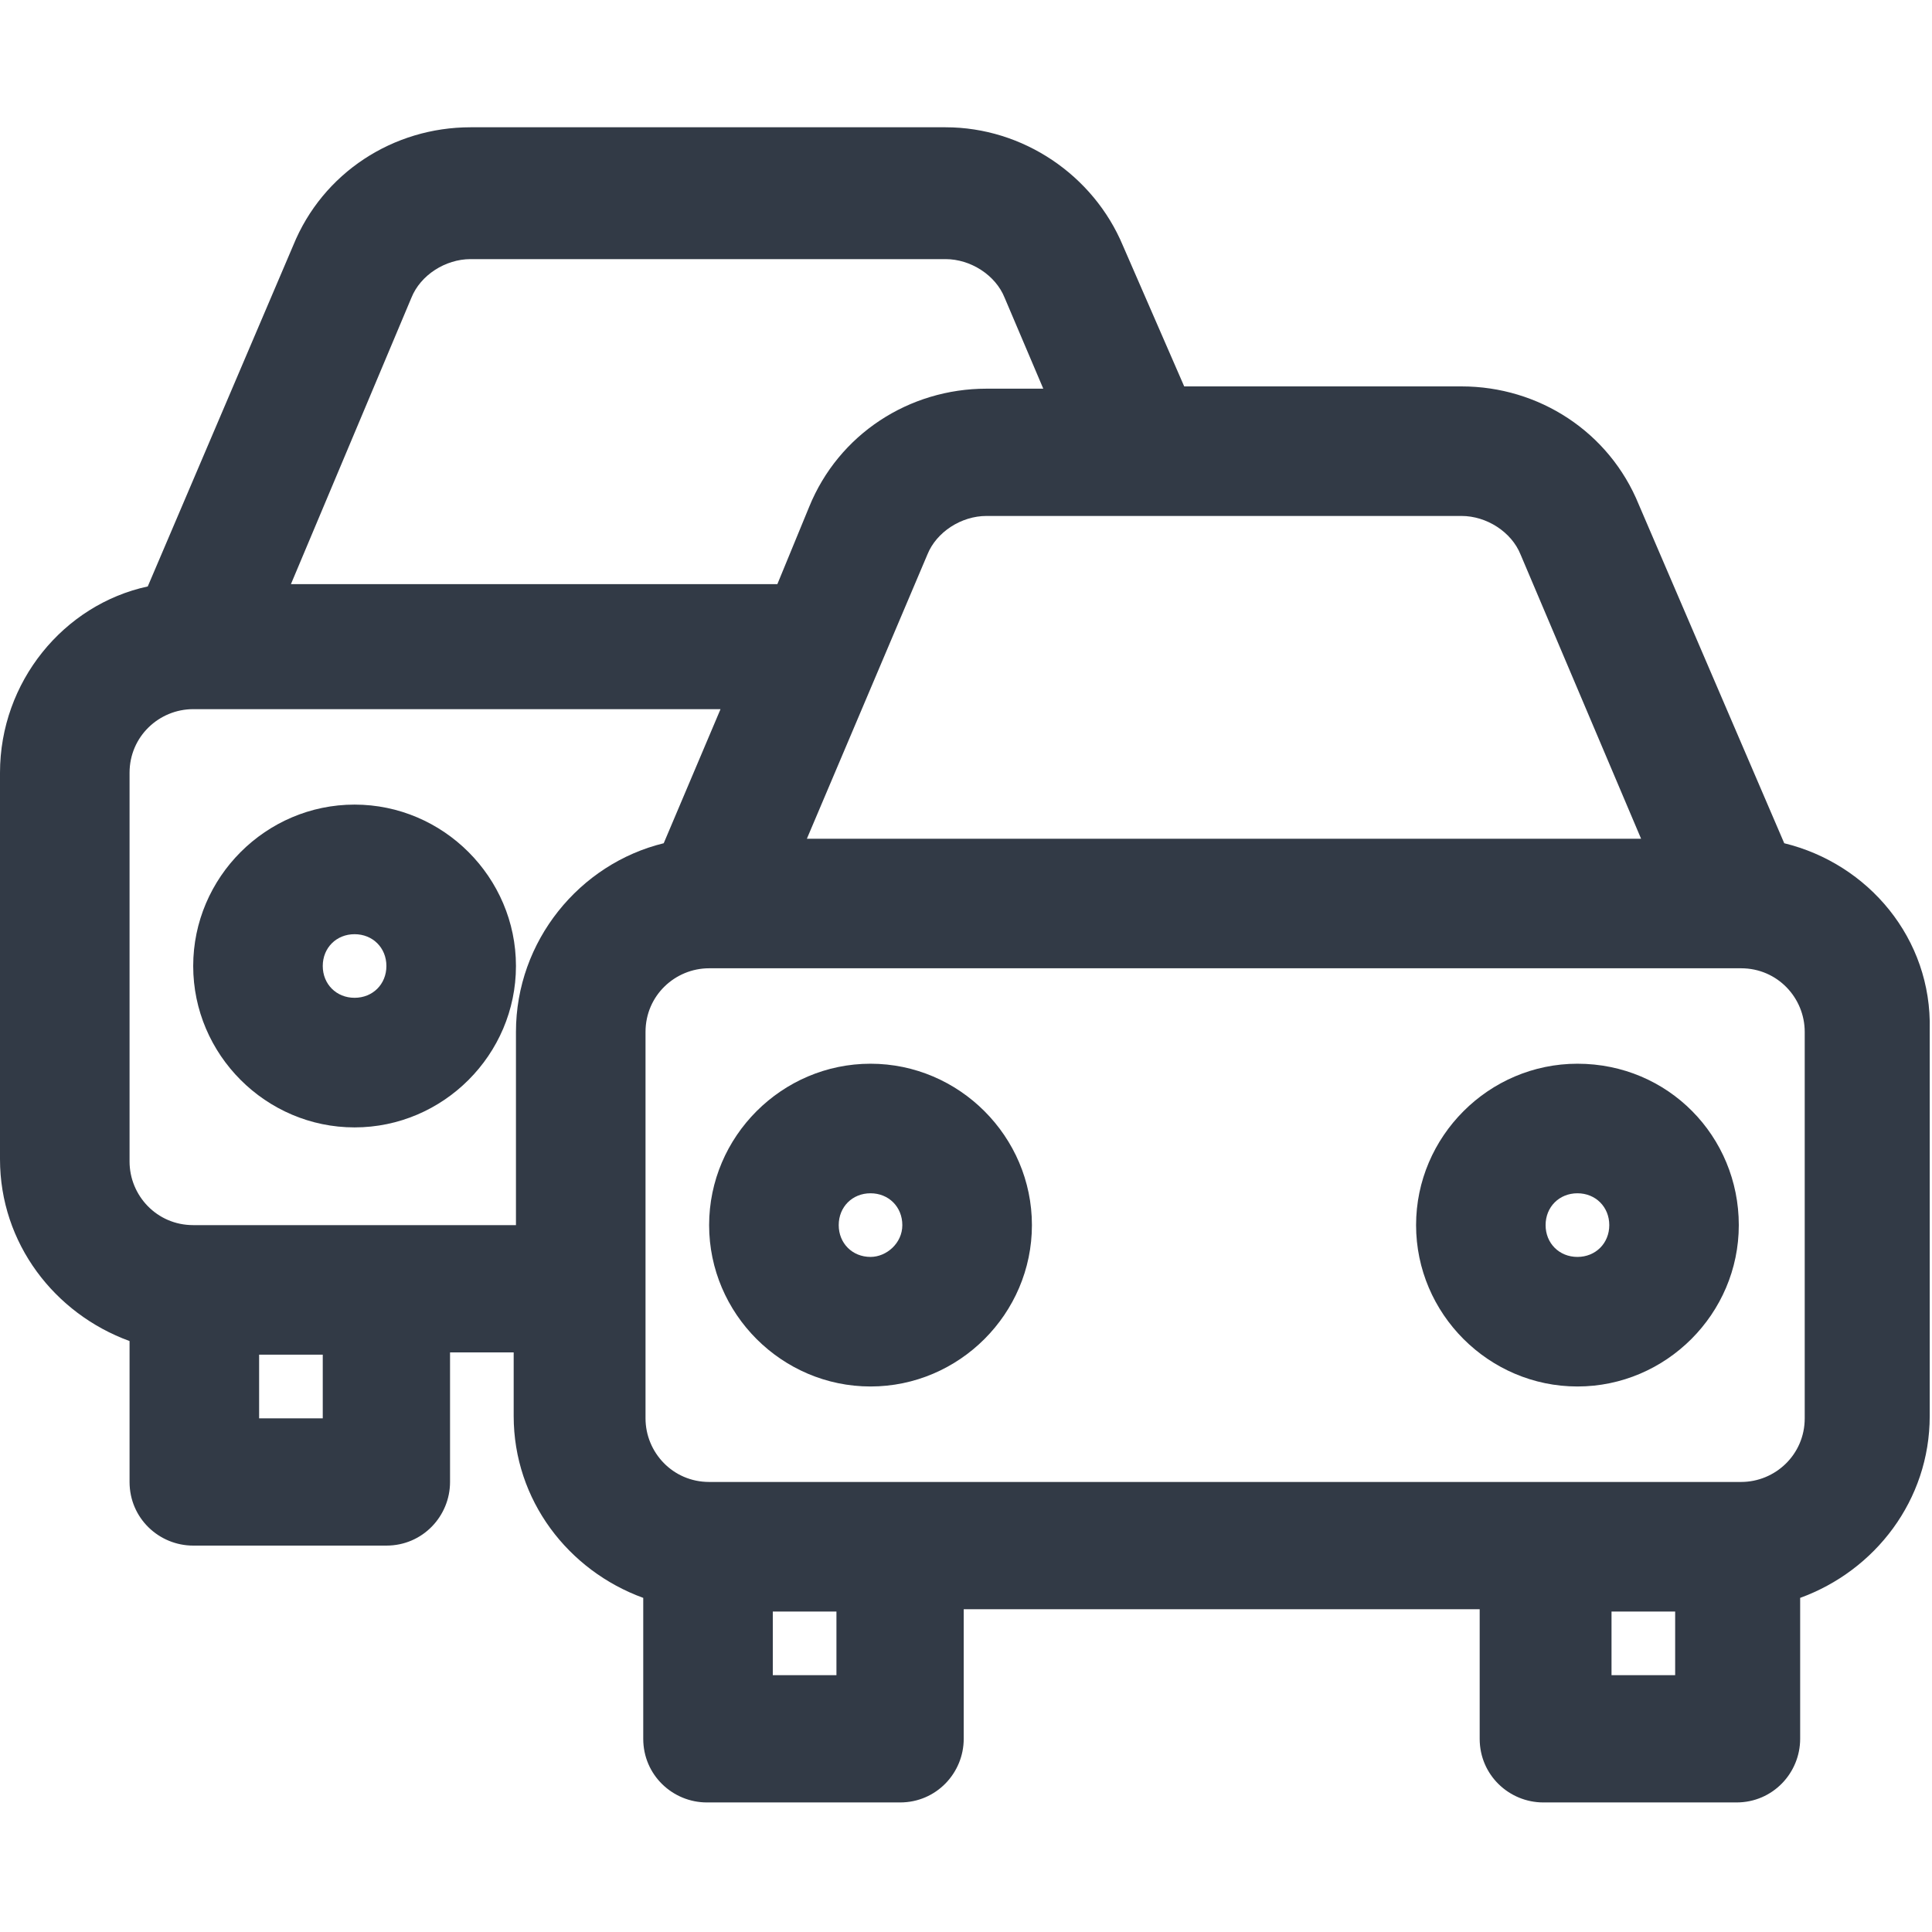
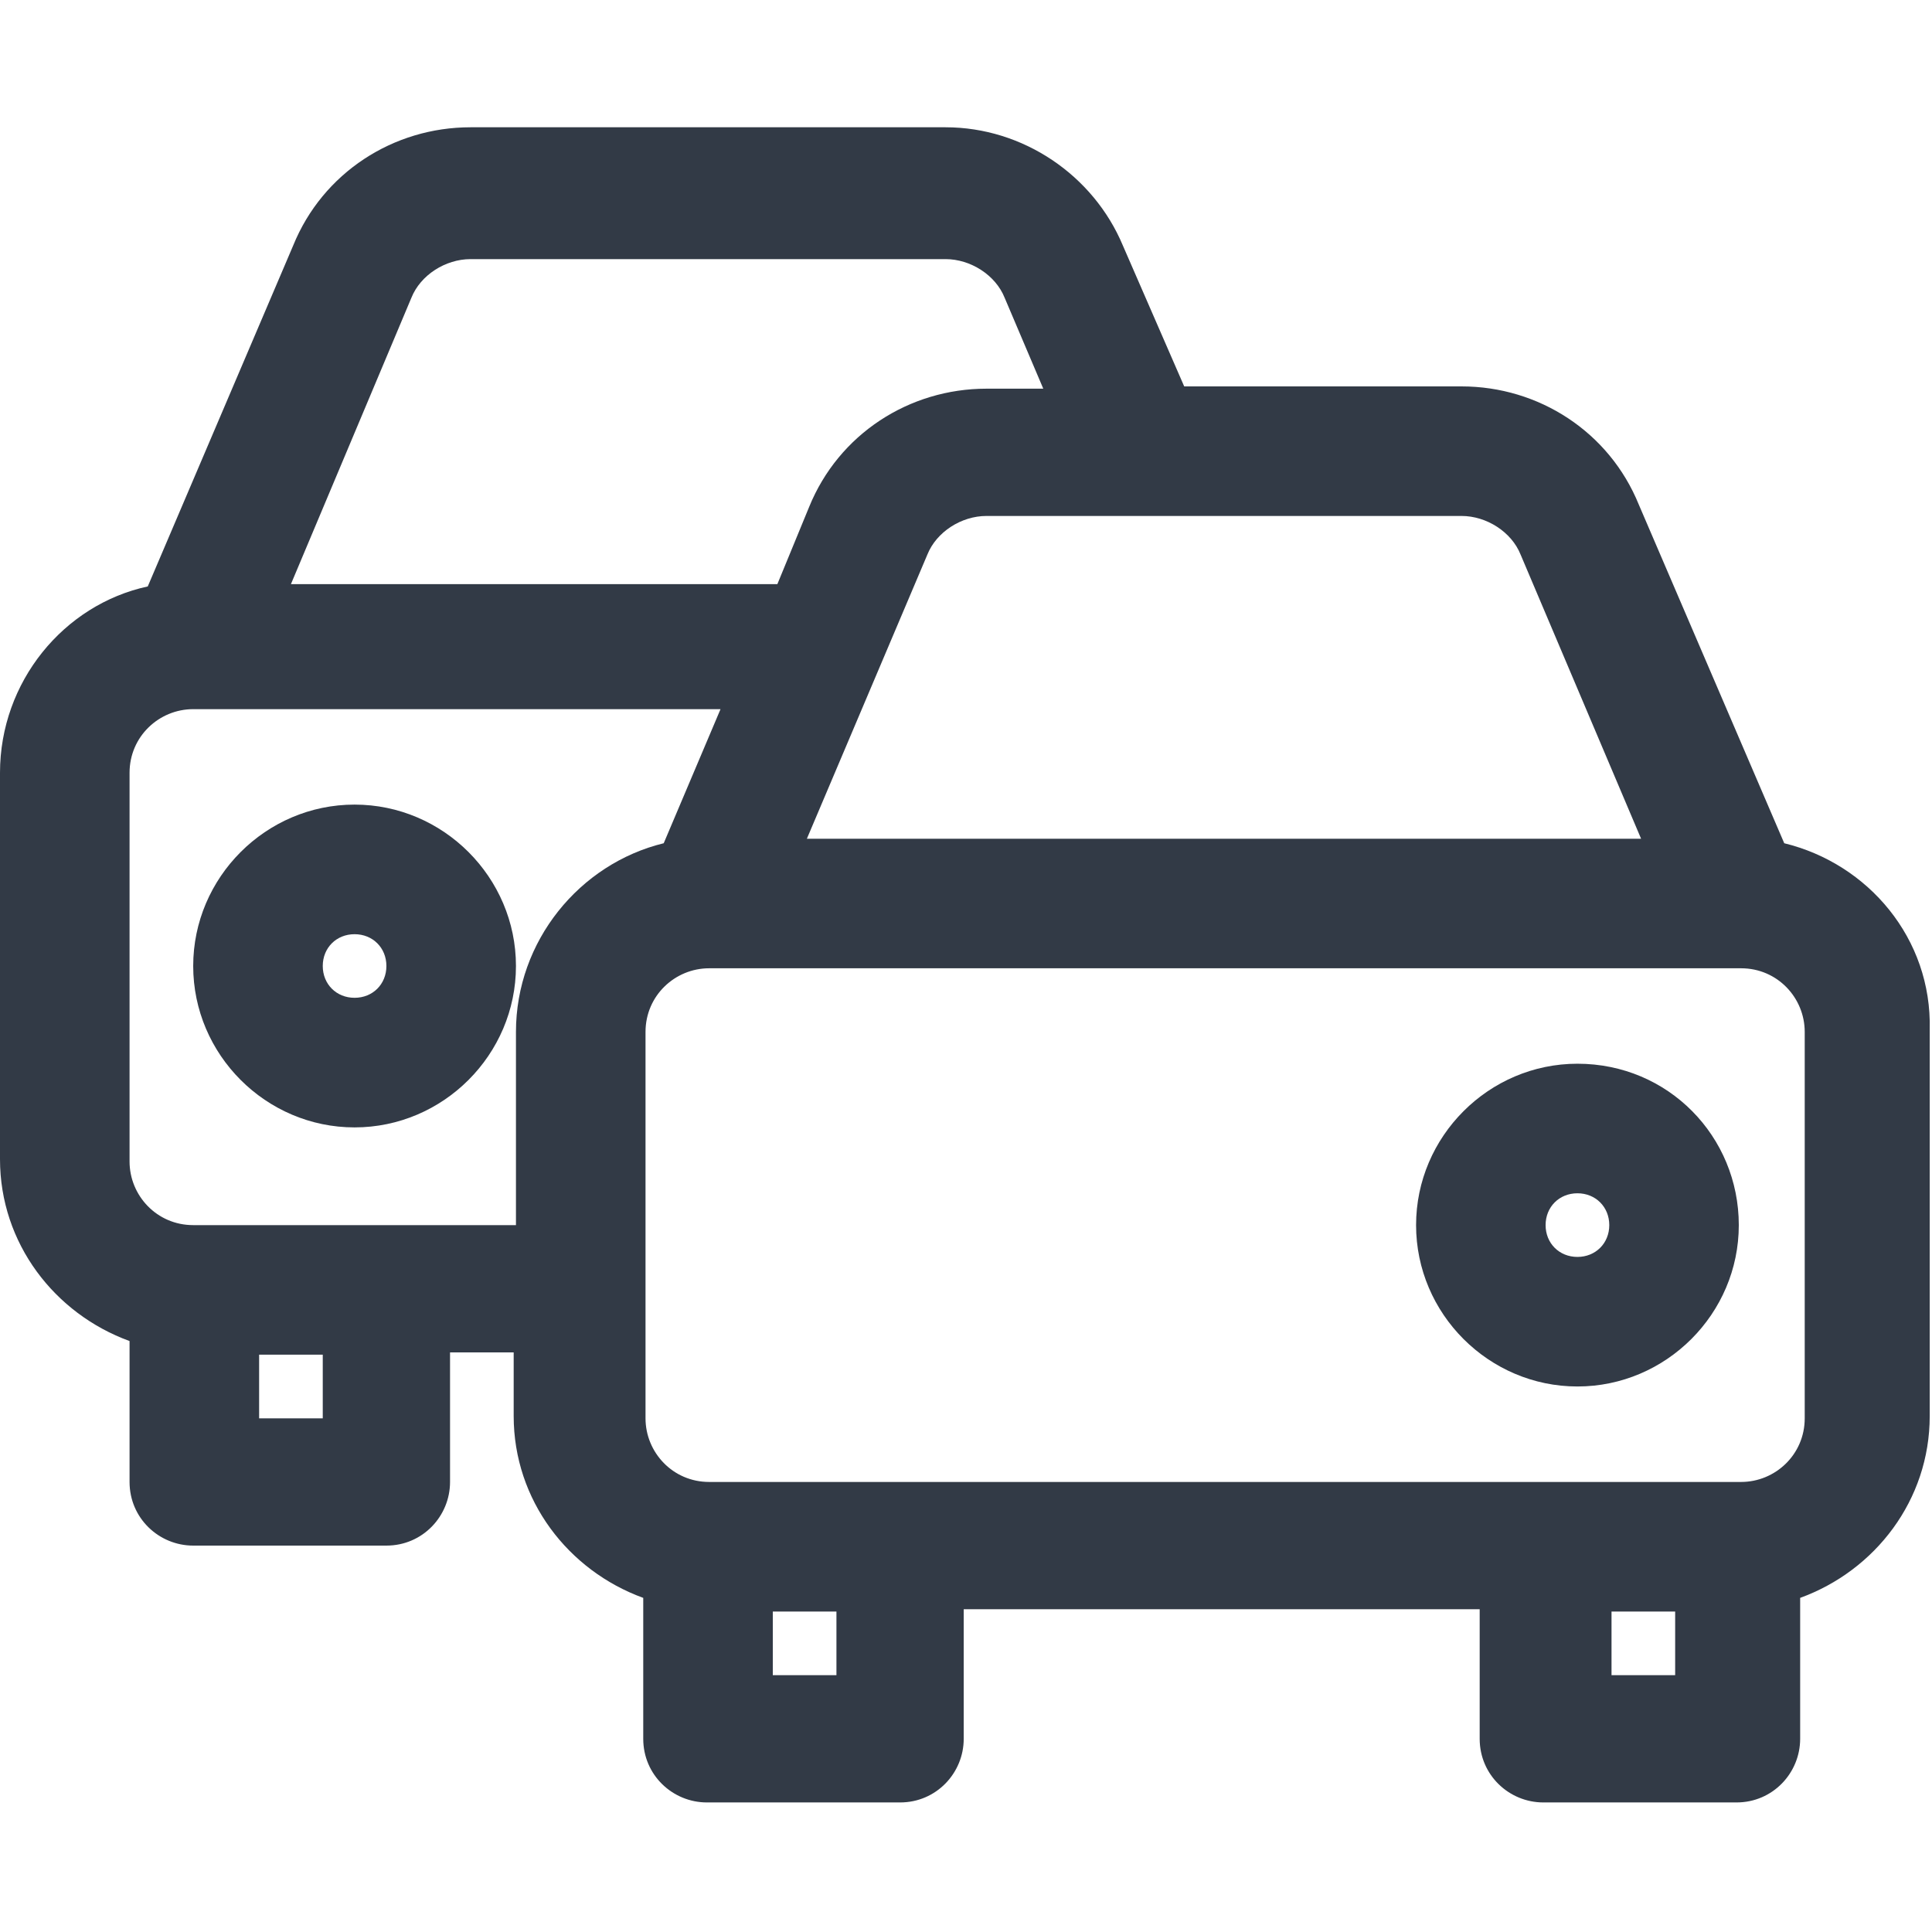
<svg xmlns="http://www.w3.org/2000/svg" width="50" height="50" viewBox="0 0 50 50" fill="none">
  <path d="M46.176 21.823L42.412 13.059C41.647 11.177 39.824 10 37.824 10H30.647L29.059 6.353C28.294 4.529 26.471 3.294 24.471 3.294H12.177C10.177 3.294 8.353 4.471 7.588 6.353L3.824 15.177C1.647 15.647 0 17.647 0 20V30C0 32.176 1.412 34 3.353 34.706V38.353C3.353 39.294 4.118 40 5 40H10C10.941 40 11.647 39.235 11.647 38.353V35H13.294V36.647C13.294 38.824 14.706 40.647 16.647 41.353V45C16.647 45.941 17.412 46.647 18.294 46.647H23.294C24.235 46.647 24.941 45.882 24.941 45V41.647H38.294V45C38.294 45.941 39.059 46.647 39.941 46.647H44.941C45.882 46.647 46.588 45.882 46.588 45V41.353C48.529 40.647 49.941 38.824 49.941 36.647V26.647C50 24.294 48.353 22.353 46.176 21.823ZM39.353 14.353L42.471 21.706H20.882L24 14.353C24.235 13.765 24.882 13.353 25.529 13.353H37.824C38.471 13.353 39.118 13.765 39.353 14.353ZM10.647 7.706C10.882 7.118 11.529 6.706 12.177 6.706H24.471C25.118 6.706 25.765 7.118 26 7.706L27 10.059H25.529C23.529 10.059 21.706 11.235 20.941 13.118L20.118 15.118H7.529L10.647 7.706ZM8.353 36.706H6.706V35.059H8.353V36.706ZM10 31.706H5C4.059 31.706 3.353 30.941 3.353 30.059V20C3.353 19.059 4.118 18.353 5 18.353H18.647L17.177 21.823C15 22.353 13.353 24.353 13.353 26.706V31.706H10ZM21.706 43.353H20V41.706H21.647V43.353H21.706ZM43.353 43.353H41.706V41.706H43.353V43.353ZM46.706 36.706C46.706 37.647 45.941 38.353 45.059 38.353H40H23.353H18.353C17.412 38.353 16.706 37.588 16.706 36.706V26.706C16.706 25.765 17.471 25.059 18.353 25.059H45.059C46 25.059 46.706 25.823 46.706 26.706V36.706Z" fill="#323A46" />
  <path d="M40.824 27.529C38.53 27.529 36.648 29.412 36.648 31.706C36.648 34 38.53 35.882 40.824 35.882C43.118 35.882 45 34 45 31.706C45 29.412 43.177 27.529 40.824 27.529ZM40.824 32.529C40.353 32.529 40 32.176 40 31.706C40 31.235 40.353 30.882 40.824 30.882C41.294 30.882 41.648 31.235 41.648 31.706C41.648 32.176 41.294 32.529 40.824 32.529Z" fill="#323A46" />
-   <path d="M22.529 27.529C20.235 27.529 18.352 29.412 18.352 31.706C18.352 34 20.235 35.882 22.529 35.882C24.823 35.882 26.706 34 26.706 31.706C26.706 29.412 24.823 27.529 22.529 27.529ZM22.529 32.529C22.058 32.529 21.706 32.176 21.706 31.706C21.706 31.235 22.058 30.882 22.529 30.882C23 30.882 23.352 31.235 23.352 31.706C23.352 32.176 22.941 32.529 22.529 32.529Z" fill="#323A46" />
  <path d="M9.176 20.823C6.882 20.823 5 22.706 5 25C5 27.294 6.882 29.177 9.176 29.177C11.471 29.177 13.353 27.294 13.353 25C13.353 22.706 11.471 20.823 9.176 20.823ZM9.176 25.823C8.706 25.823 8.353 25.471 8.353 25C8.353 24.529 8.706 24.177 9.176 24.177C9.647 24.177 10 24.529 10 25C10 25.471 9.647 25.823 9.176 25.823Z" fill="#323A46" />
</svg>